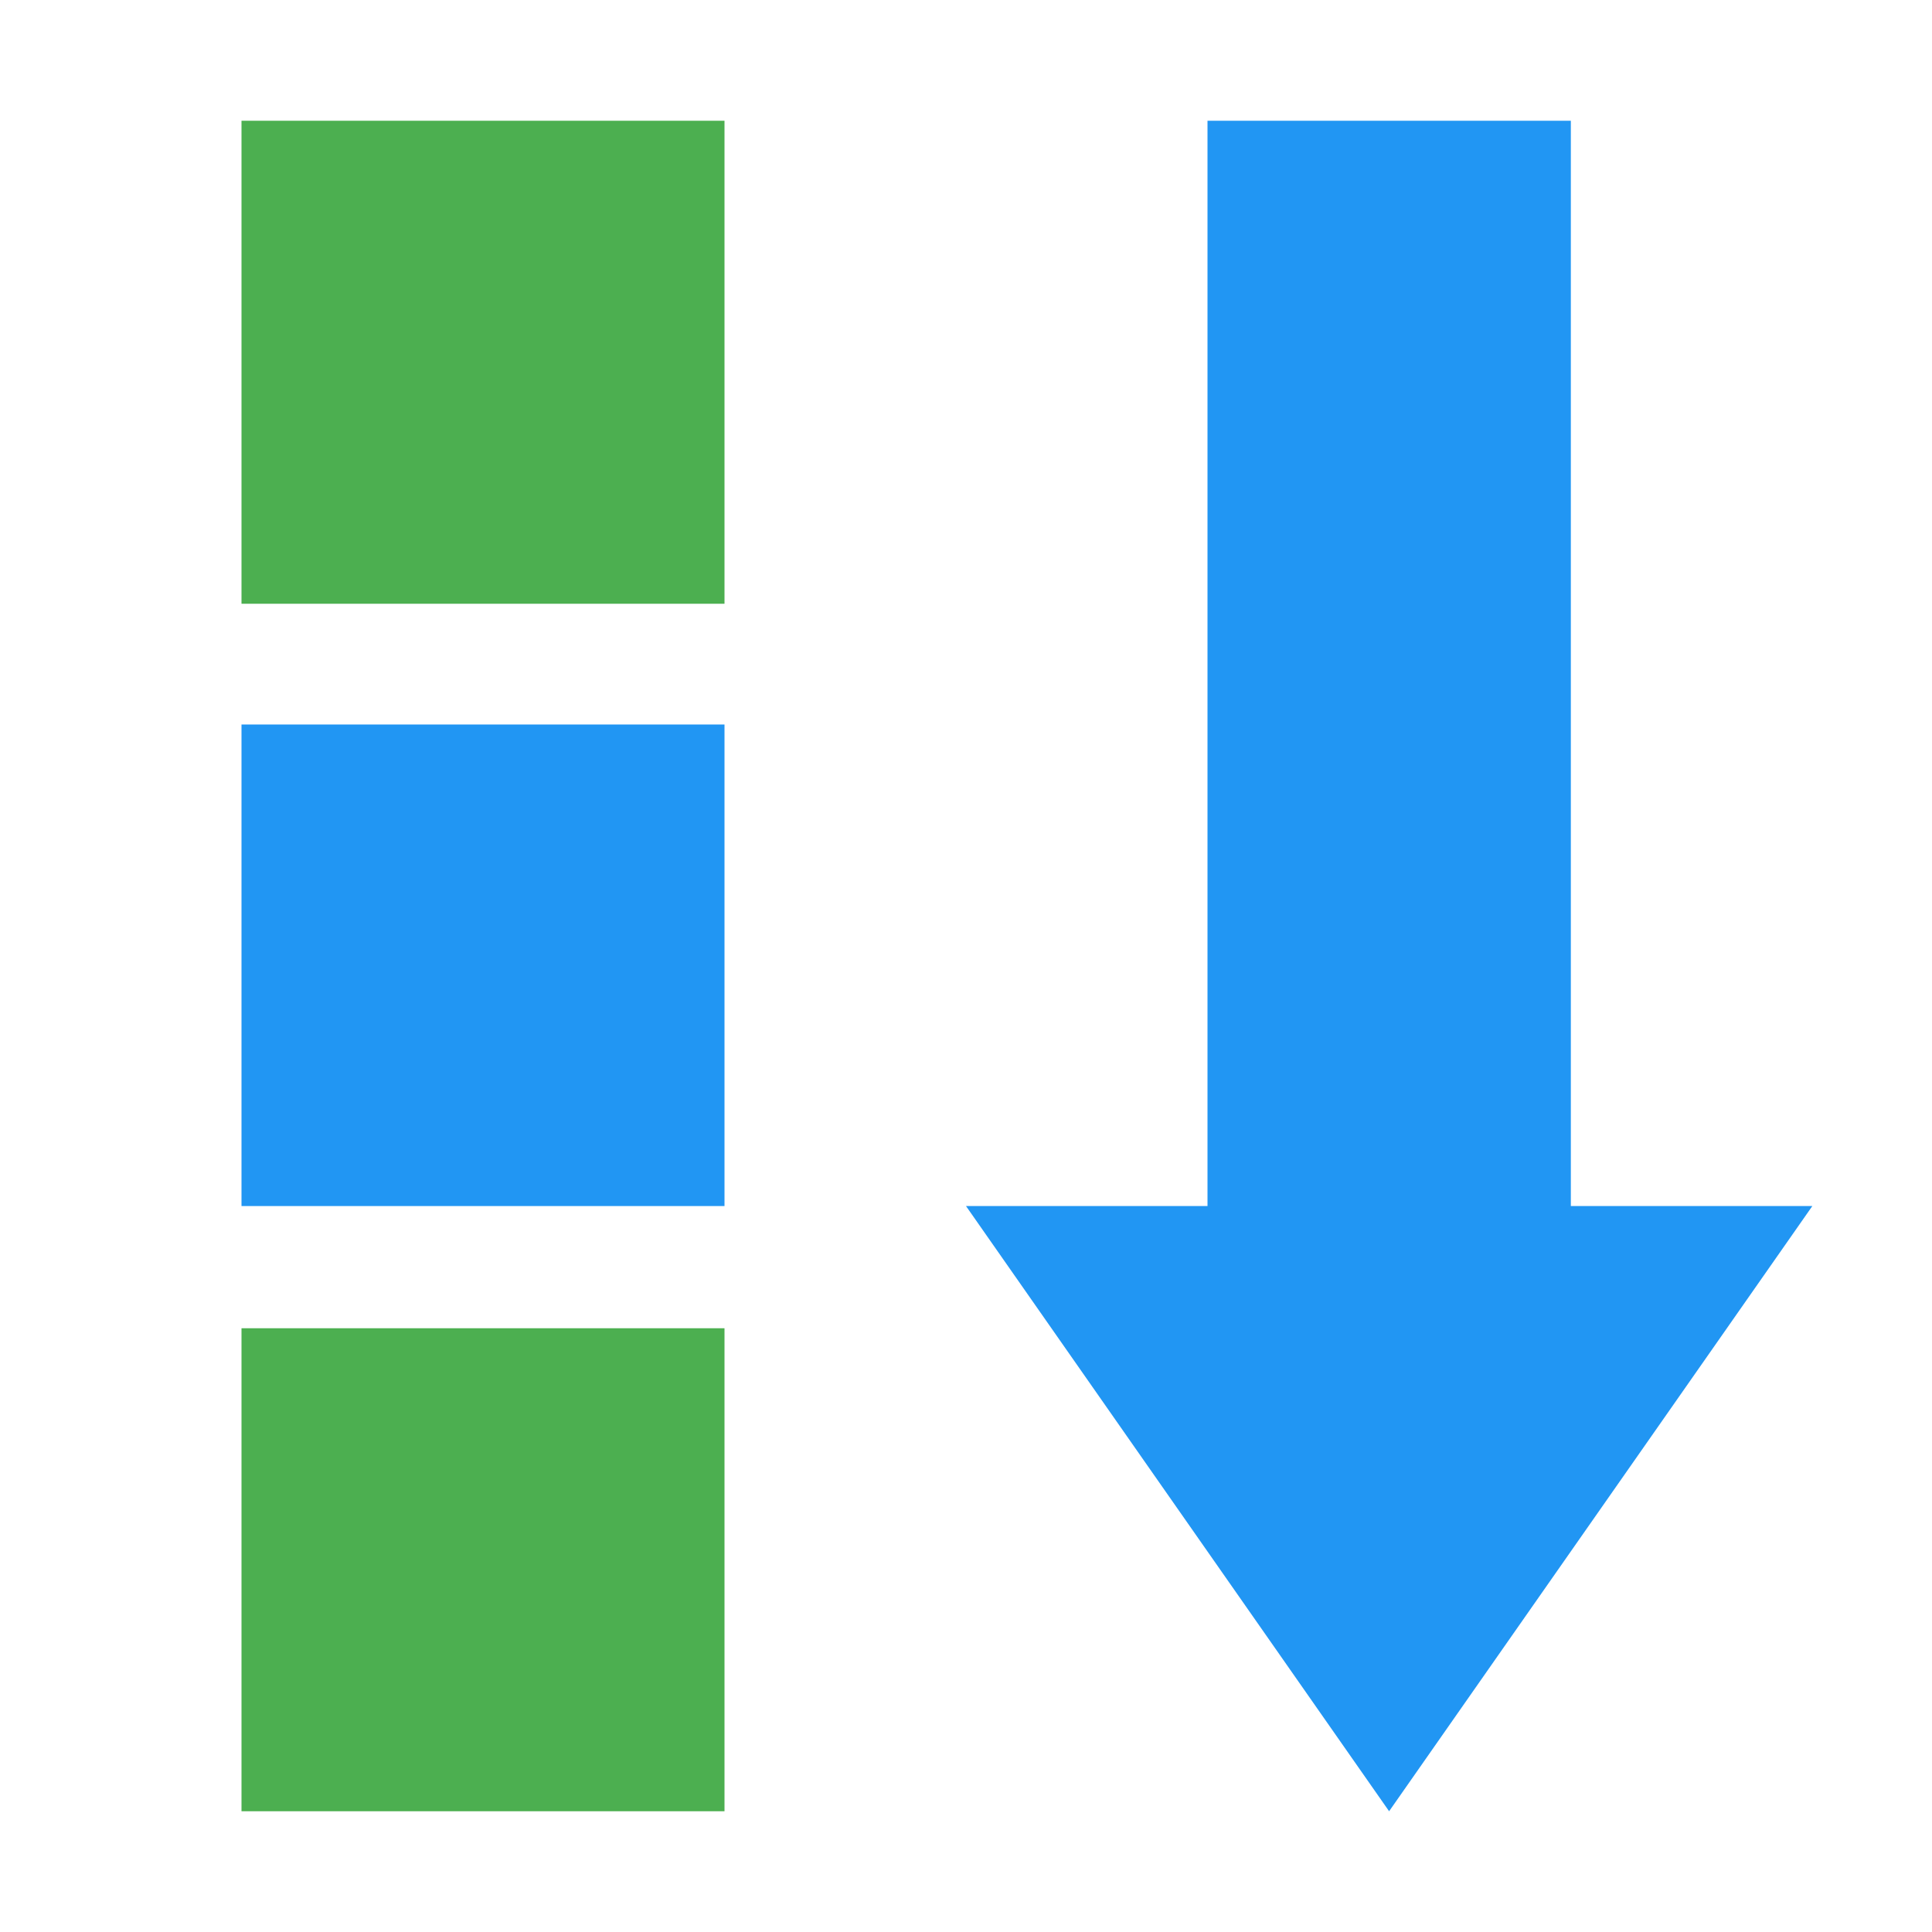
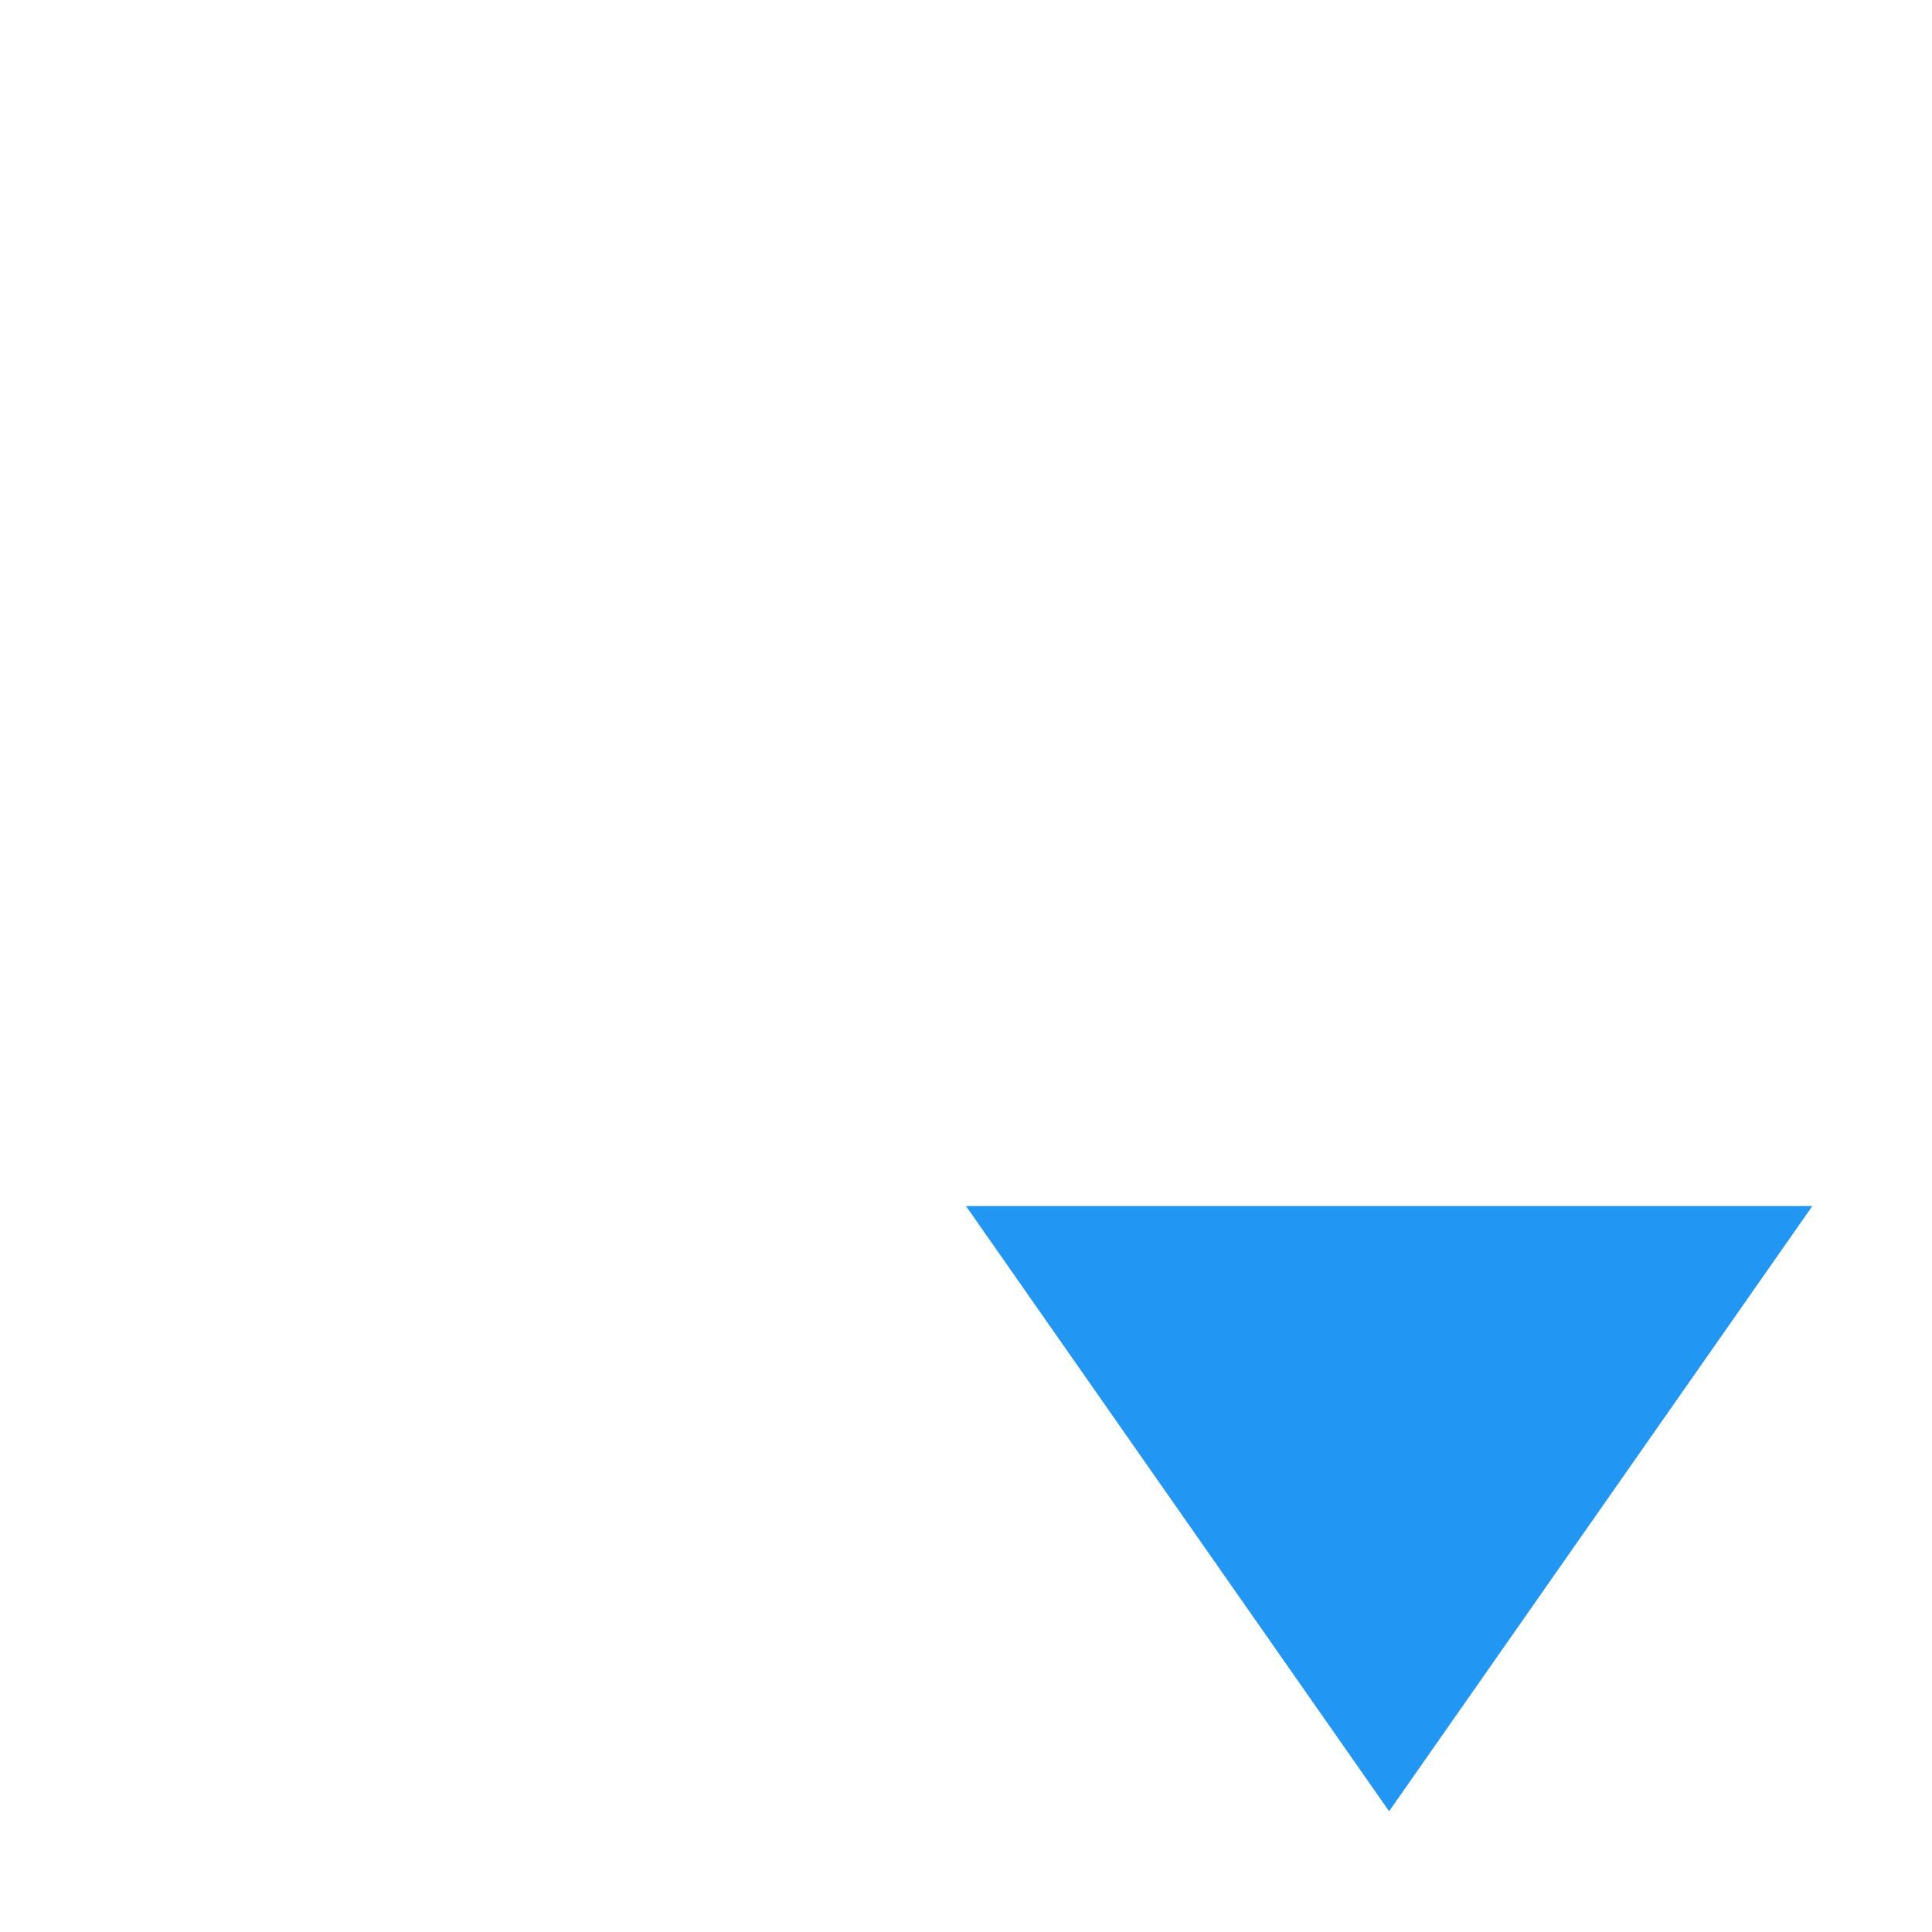
<svg xmlns="http://www.w3.org/2000/svg" width="100%" height="100%" viewBox="0 0 16 16" version="1.1" xml:space="preserve" style="fill-rule:evenodd;clip-rule:evenodd;stroke-linejoin:round;stroke-miterlimit:1.414;">
  <g id="surface1">
    <path d="M11.504,15l-3.504,-5.012l7.009,0l-3.505,5.012Z" style="fill:#2196f3;fill-rule:nonzero;" />
-     <rect x="10" y="1" width="3.009" height="10" style="fill:#2196f3;fill-rule:nonzero;" />
-     <rect x="2" y="6" width="4" height="3.988" style="fill:#2196f3;" />
-     <rect x="2" y="1" width="4" height="4" style="fill:#4caf50;" />
-     <rect x="2" y="11" width="4" height="4" style="fill:#4caf50;" />
  </g>
</svg>